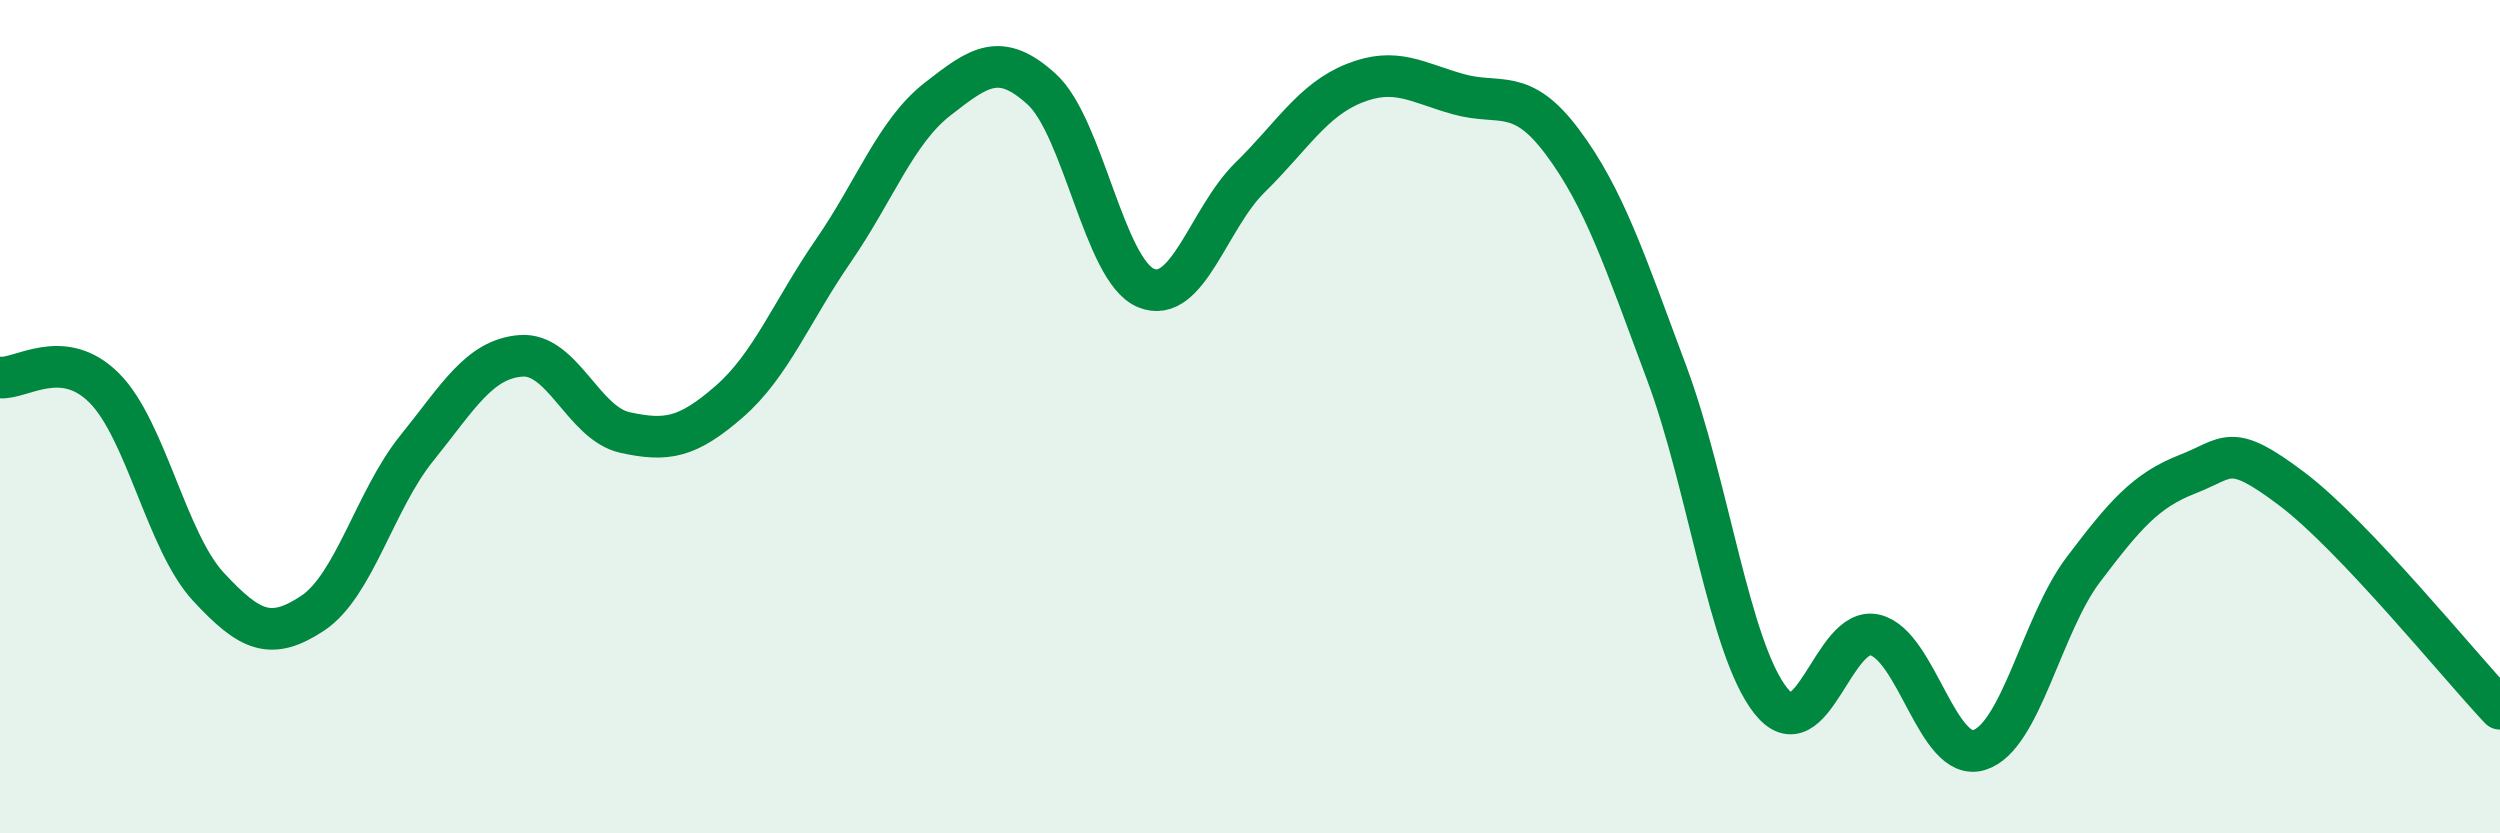
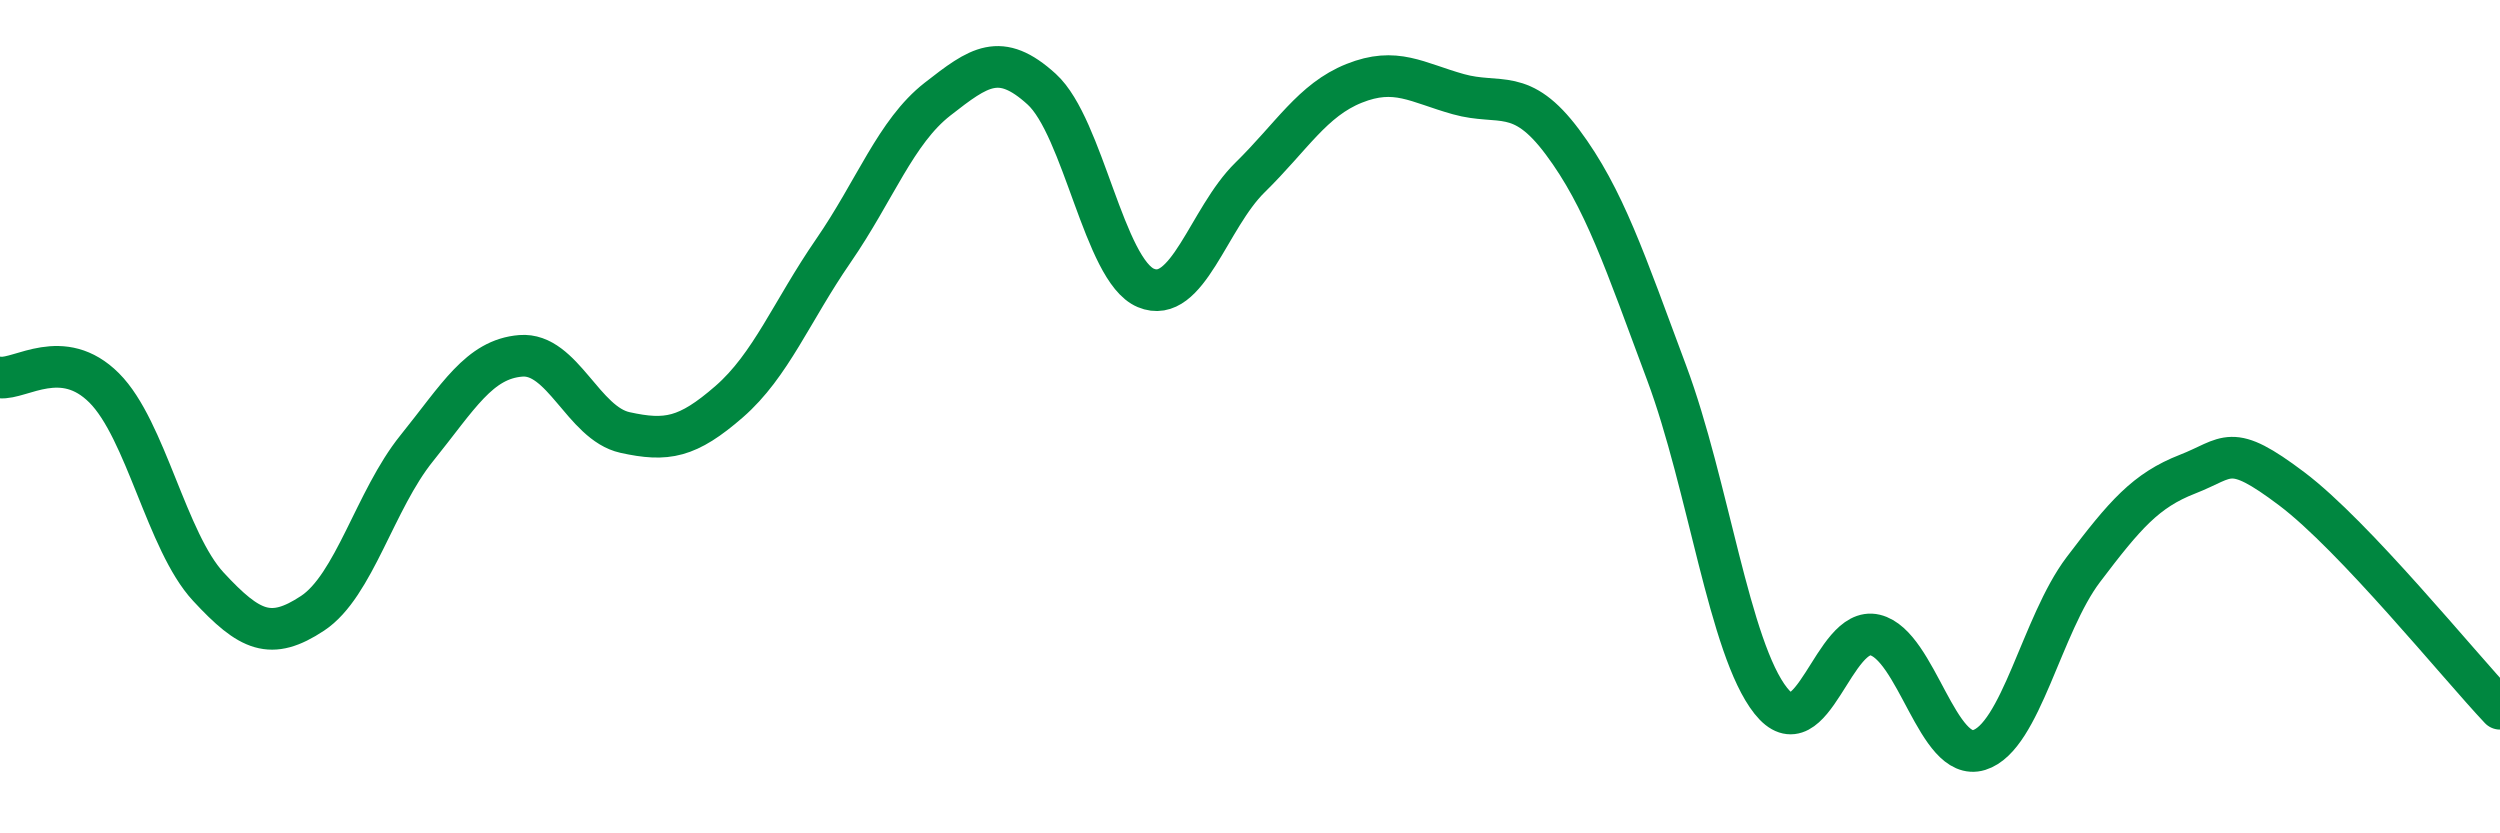
<svg xmlns="http://www.w3.org/2000/svg" width="60" height="20" viewBox="0 0 60 20">
-   <path d="M 0,9.06 C 0.5,9.11 1.5,8.31 2.5,9.31 C 3.5,10.31 4,13 5,14.08 C 6,15.16 6.5,15.38 7.5,14.72 C 8.5,14.06 9,12 10,10.76 C 11,9.52 11.5,8.62 12.5,8.54 C 13.5,8.46 14,10.16 15,10.38 C 16,10.6 16.5,10.51 17.5,9.64 C 18.5,8.77 19,7.47 20,6.02 C 21,4.57 21.5,3.16 22.5,2.38 C 23.5,1.6 24,1.23 25,2.14 C 26,3.05 26.5,6.49 27.5,6.91 C 28.5,7.33 29,5.24 30,4.26 C 31,3.28 31.5,2.4 32.5,2 C 33.5,1.6 34,1.98 35,2.26 C 36,2.54 36.5,2.07 37.5,3.41 C 38.5,4.75 39,6.27 40,8.95 C 41,11.63 41.5,15.56 42.5,16.82 C 43.5,18.08 44,15 45,15.24 C 46,15.48 46.5,18.31 47.5,18 C 48.5,17.69 49,14.99 50,13.67 C 51,12.35 51.5,11.77 52.5,11.38 C 53.5,10.99 53.5,10.6 55,11.73 C 56.5,12.86 59,15.95 60,17.01L60 20L0 20Z" fill="#008740" opacity="0.1" stroke-linecap="round" stroke-linejoin="round" />
  <path d="M 0,9.06 C 0.5,9.11 1.5,8.31 2.5,9.31 C 3.5,10.31 4,13 5,14.08 C 6,15.16 6.5,15.38 7.5,14.72 C 8.5,14.06 9,12 10,10.76 C 11,9.52 11.5,8.62 12.5,8.54 C 13.5,8.46 14,10.16 15,10.38 C 16,10.6 16.5,10.51 17.5,9.64 C 18.5,8.77 19,7.47 20,6.02 C 21,4.57 21.5,3.16 22.5,2.38 C 23.5,1.6 24,1.23 25,2.14 C 26,3.05 26.5,6.49 27.5,6.91 C 28.5,7.33 29,5.24 30,4.26 C 31,3.28 31.5,2.4 32.5,2 C 33.5,1.6 34,1.98 35,2.26 C 36,2.54 36.5,2.07 37.5,3.41 C 38.5,4.75 39,6.27 40,8.95 C 41,11.63 41.5,15.56 42.5,16.82 C 43.5,18.08 44,15 45,15.24 C 46,15.48 46.5,18.31 47.5,18 C 48.5,17.69 49,14.99 50,13.67 C 51,12.35 51.5,11.77 52.5,11.38 C 53.5,10.99 53.5,10.6 55,11.73 C 56.5,12.86 59,15.95 60,17.01" stroke="#008740" stroke-width="1" fill="none" stroke-linecap="round" stroke-linejoin="round" />
</svg>